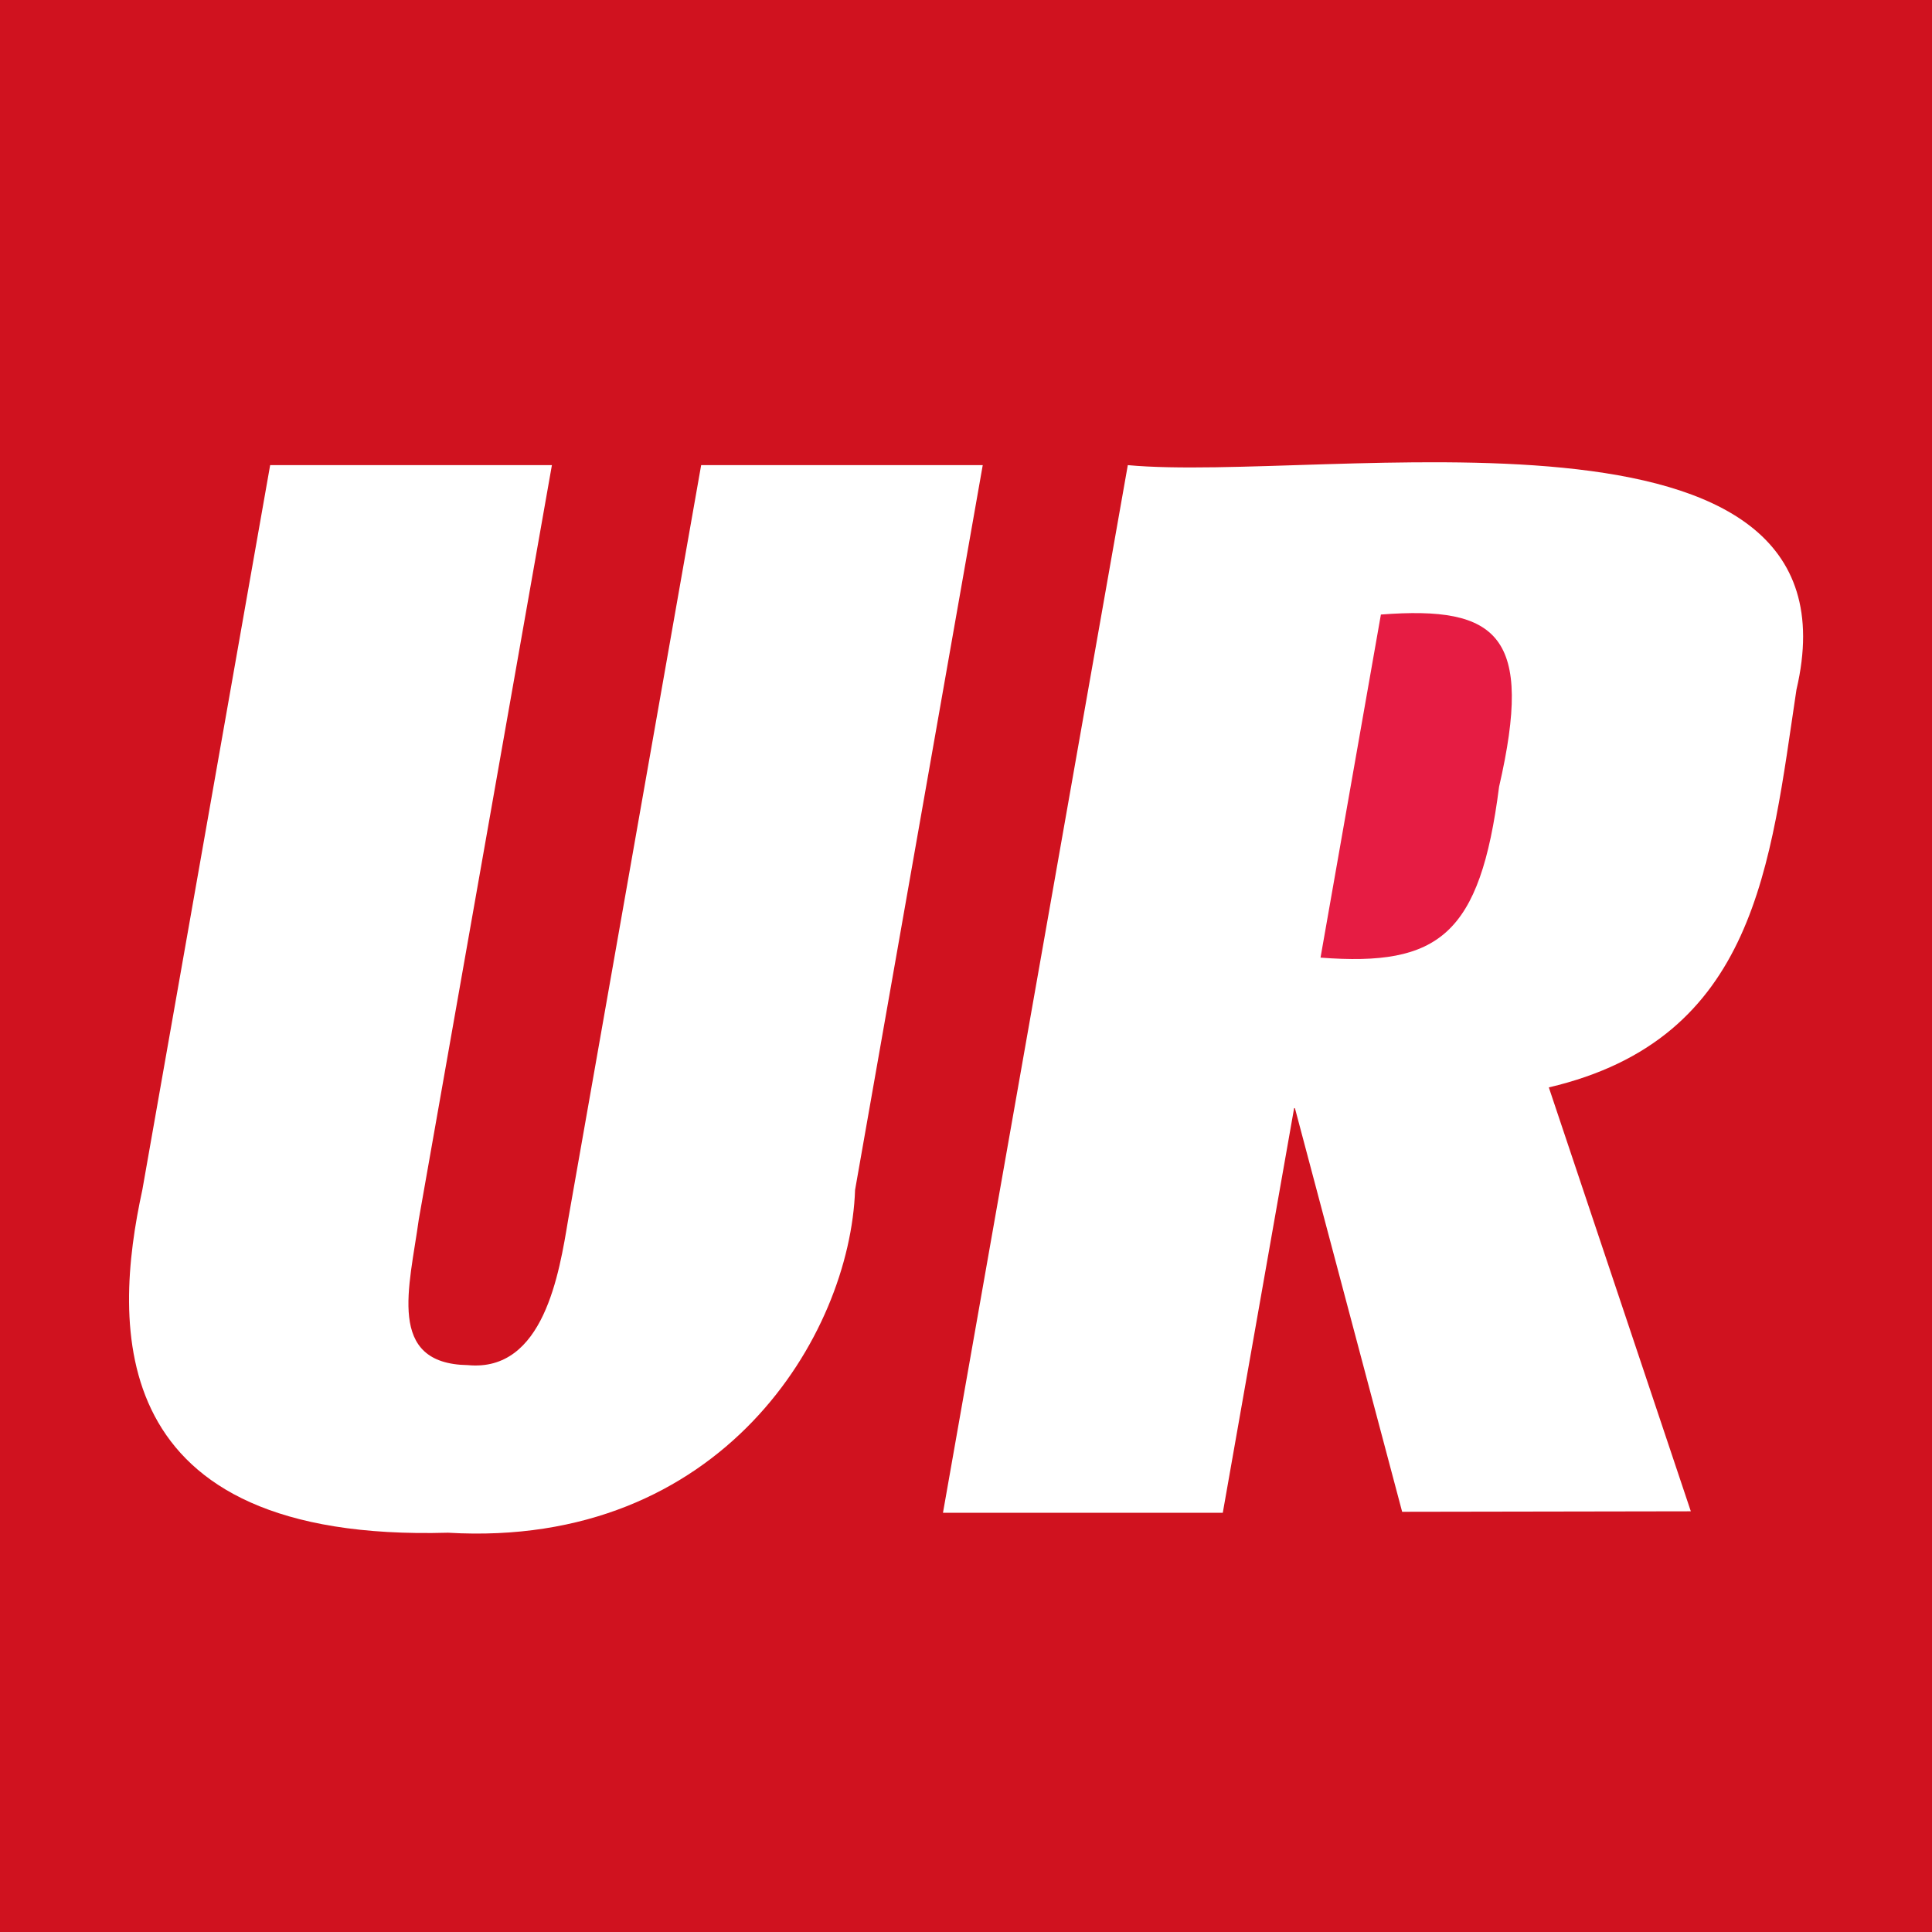
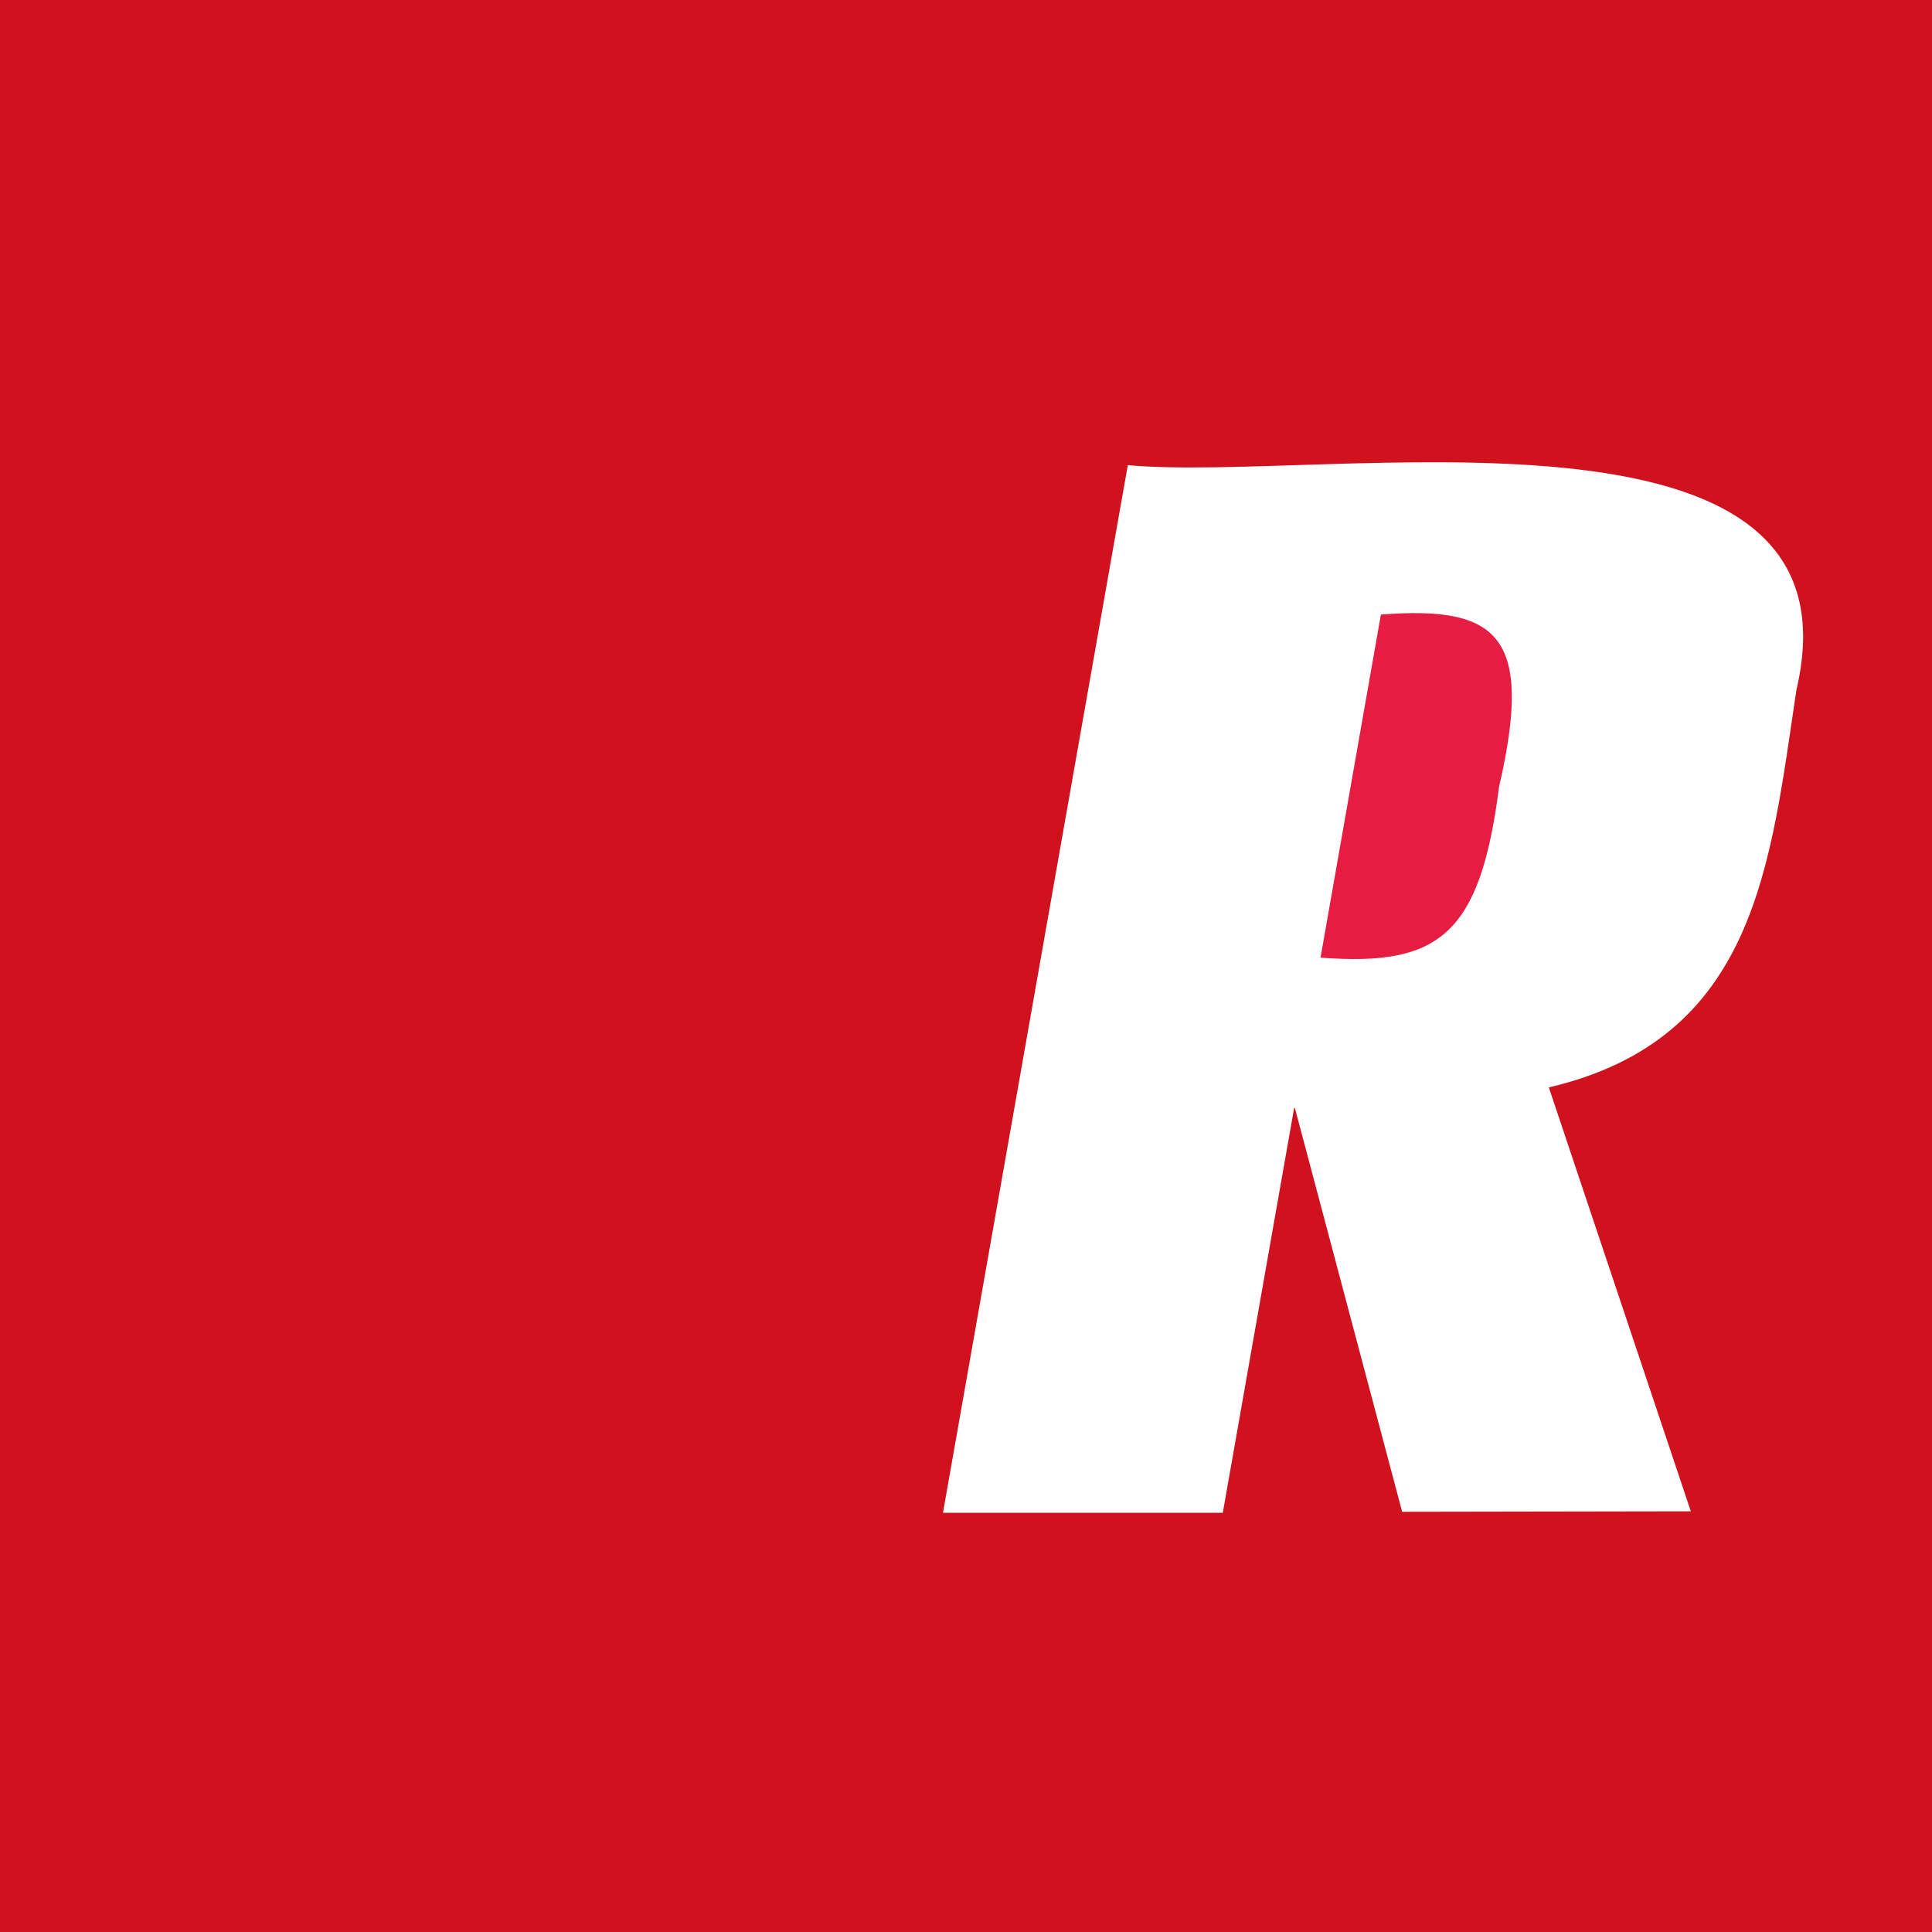
<svg xmlns="http://www.w3.org/2000/svg" version="1.1" id="Слой_1" x="0px" y="0px" viewBox="0 0 120 120" style="enable-background:new 0 0 120 120;" xml:space="preserve">
  <style type="text/css">
	.st0{fill:#D0121F;}
	.st1{fill:#FFFFFF;}
	.st2{fill:#E61C43;}
</style>
  <rect class="st0" width="120" height="120" />
-   <path class="st1" d="M43.55,28.89l-8.26,46.86c-0.55,3.3-1.51,9.49-6.23,9.04c-5.09-0.08-3.62-4.86-3.05-9.04  c0,0,8.27-46.86,8.27-46.86h-17.5L8.84,73.91c-1.84,8.44-2.45,21.9,18.99,21.29c17.02,1,24.97-12.3,25.28-21.29  c0,0,7.93-45.02,7.93-45.02H43.55z" />
  <path class="st1" d="M96.2,67.54c12.9-3.02,13.75-13.86,15.38-24.7c4.53-19.29-29.34-12.82-41.53-13.95L58.57,93.96h17.38  l4.43-25.13h0.05l6.66,25.07l17.93-0.03L96.2,67.54z" />
  <path class="st2" d="M93.11,48.87c-1.18,9.22-3.74,11.17-11.09,10.61l3.75-21.31C93.08,37.61,95.27,39.49,93.11,48.87z" />
</svg>